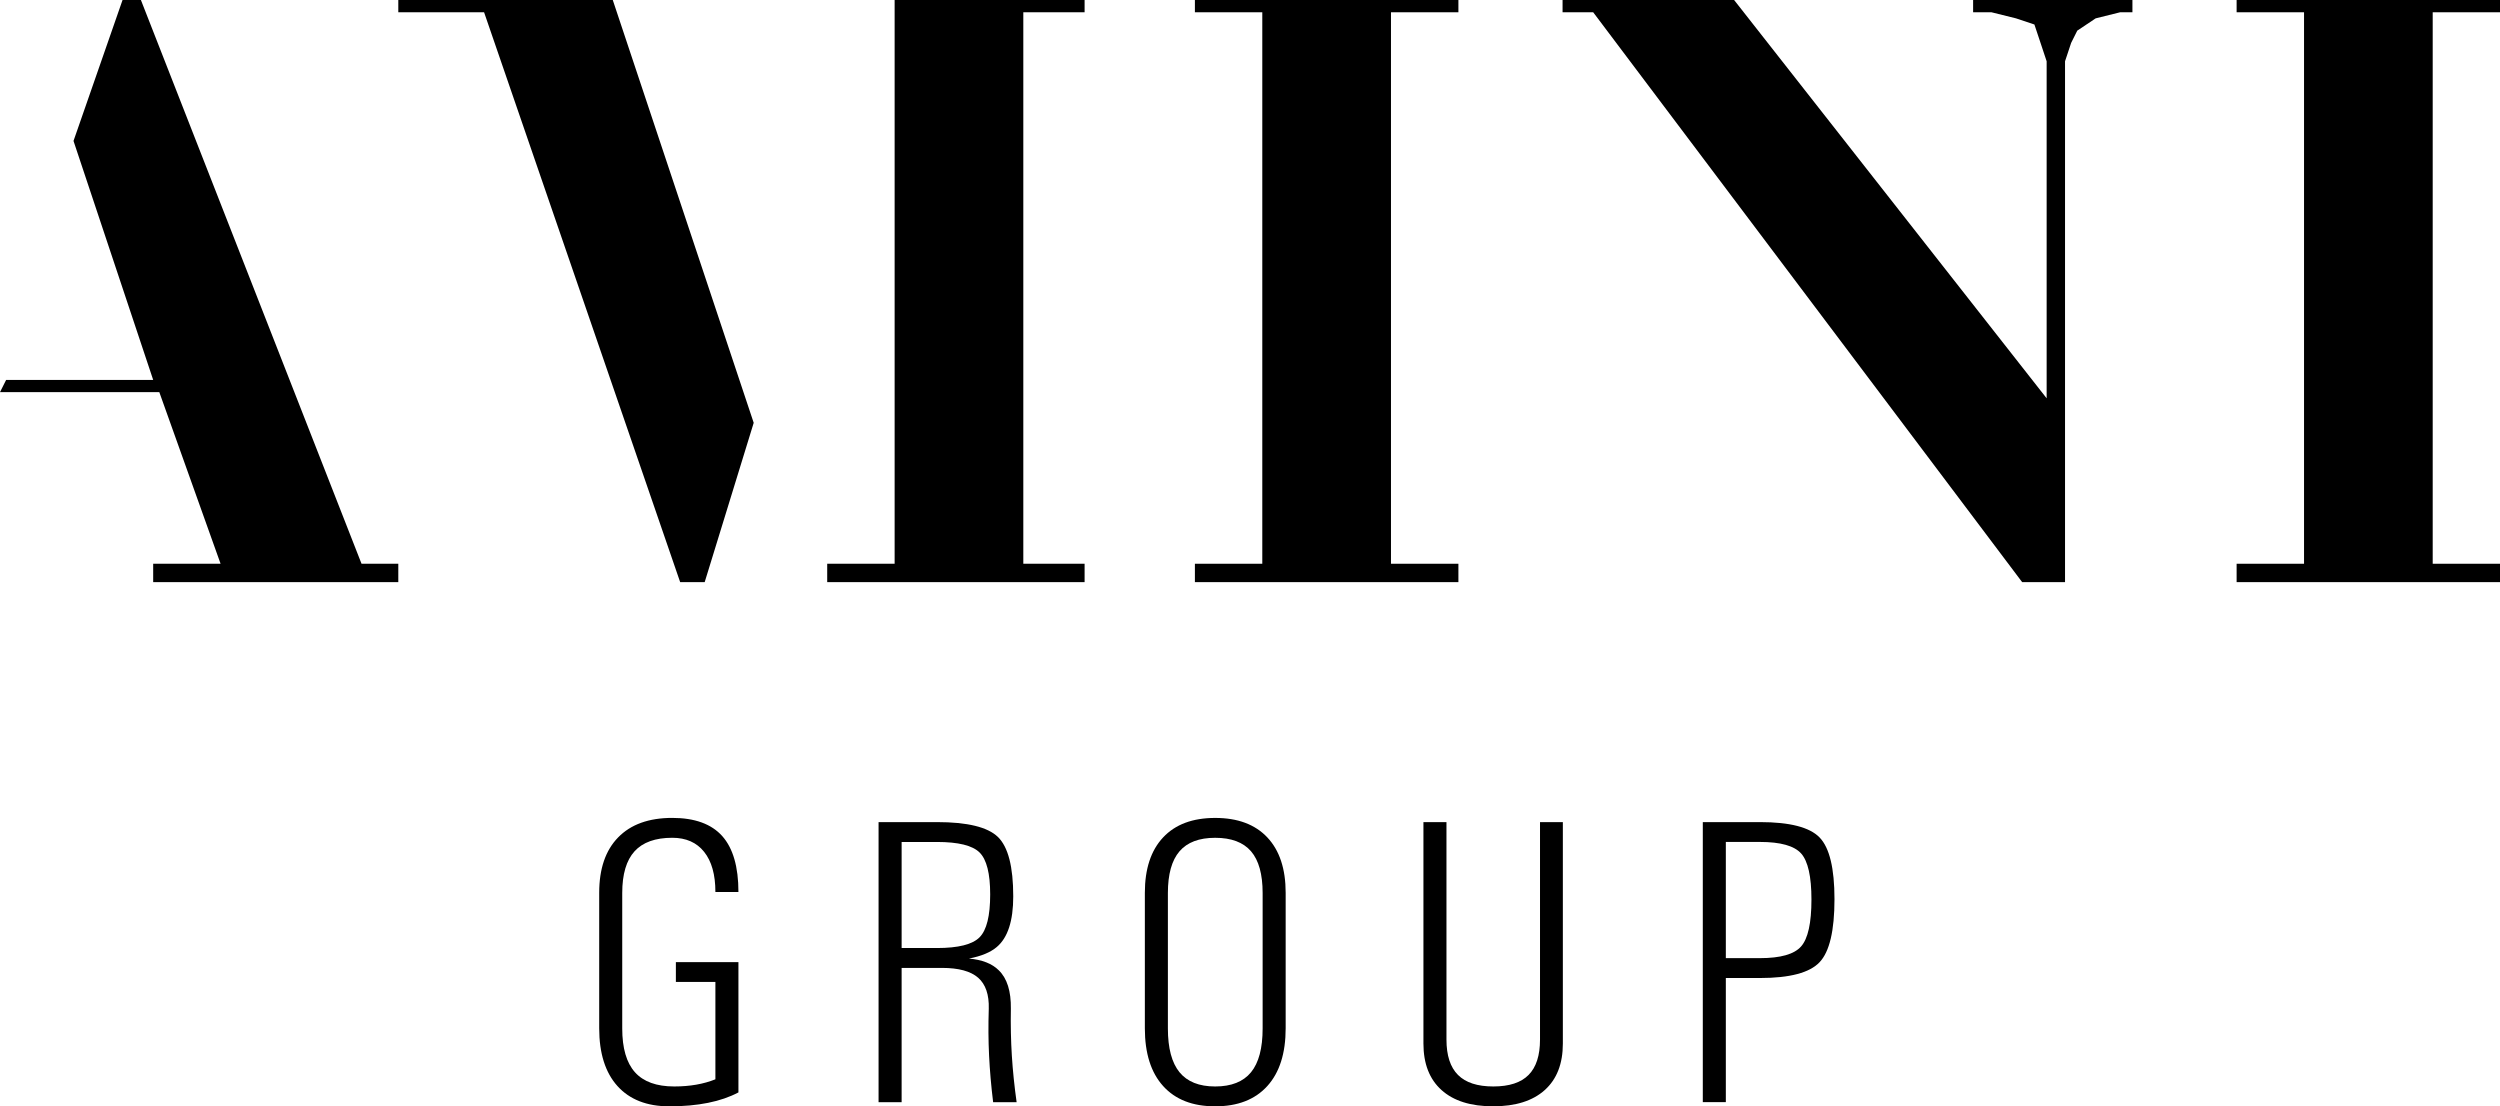
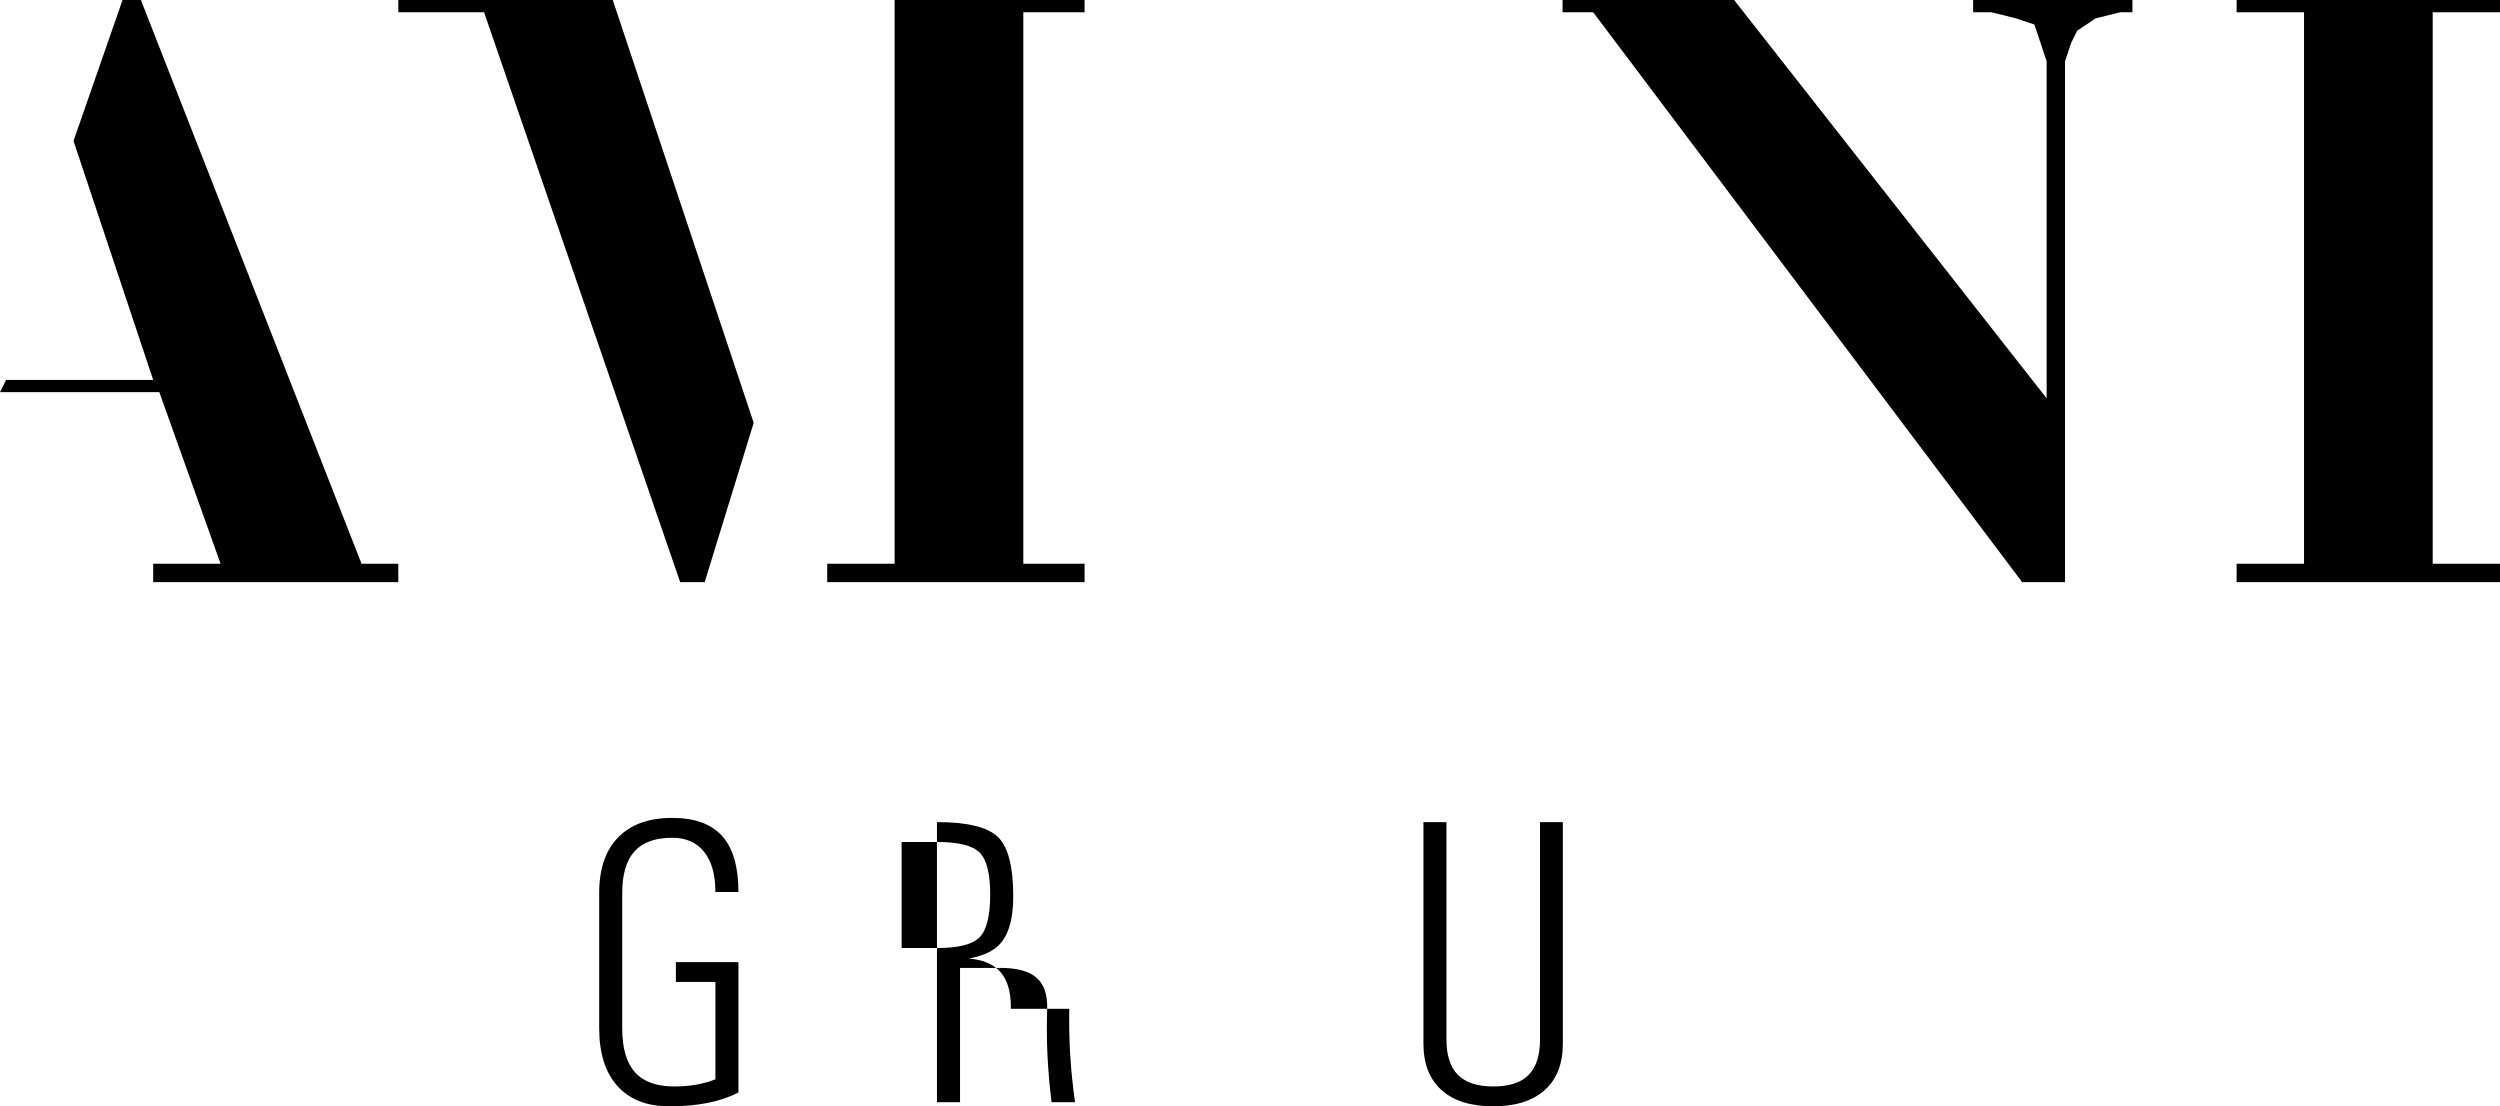
<svg xmlns="http://www.w3.org/2000/svg" id="Ebene_1" data-name="Ebene 1" viewBox="0 0 104.306 46.159">
  <polygon points="5.113 0 3.067 5.88 6.391 15.851 .256 15.851 0 16.362 6.647 16.362 9.203 23.521 6.391 23.521 6.391 24.288 16.618 24.288 16.618 23.521 15.084 23.521 5.879 0 5.113 0" />
  <path d="M16.618,0v.512h3.579l8.181,23.776h1.023l2.045-6.647L25.566,0h-8.948ZM37.326,0v23.521h-2.813v.767h10.739v-.767h-2.557V.512h2.557v-.512h-7.926Z" />
-   <polygon points="49.854 0 49.854 .512 52.666 .512 52.666 23.521 49.854 23.521 49.854 24.288 60.848 24.288 60.848 23.521 58.035 23.521 58.035 .512 60.848 .512 60.848 0 49.854 0" />
  <polygon points="82.323 0 82.323 .512 83.089 .512 84.113 .766 84.88 1.022 85.136 1.79 85.391 2.557 85.391 16.618 72.351 0 65.194 0 65.194 .512 66.472 .512 84.369 24.288 86.158 24.288 86.158 2.557 86.413 1.79 86.669 1.278 87.436 .766 88.458 .512 88.97 .512 88.97 0 82.323 0" />
  <polygon points="93.317 0 93.317 .512 96.13 .512 96.13 23.521 93.317 23.521 93.317 24.288 104.306 24.288 104.306 23.521 101.498 23.521 101.498 .512 104.306 .512 104.306 0 93.317 0" />
  <path d="M26.475,35.518c.342-.376.868-.564,1.574-.564.575,0,1.018.197,1.33.589.313.392.469.95.469,1.674h.961c0-1.05-.225-1.828-.675-2.333-.451-.505-1.146-.759-2.085-.759-.977,0-1.73.271-2.258.813-.528.541-.791,1.311-.791,2.311v5.652c0,1.044.254,1.848.762,2.412.508.563,1.229.846,2.163.846,1.193,0,2.155-.194,2.884-.581v-5.436h-2.61v.828h1.649v4.061c-.493.199-1.064.299-1.716.299-.74,0-1.287-.198-1.64-.593-.354-.395-.531-1.004-.531-1.827v-5.652c0-.784.172-1.364.514-1.74" />
-   <path d="M42.176,42.089c.01-.734-.157-1.27-.506-1.607-.276-.276-.69-.439-1.243-.489.514-.099.901-.26,1.16-.481.459-.386.688-1.09.688-2.112,0-1.238-.212-2.064-.638-2.478-.425-.415-1.273-.622-2.544-.622h-2.437v11.685h.962v-5.602h1.682c.696,0,1.199.137,1.511.41.312.274.46.706.443,1.296-.022.68-.018,1.33.013,1.953.03.621.086,1.269.169,1.943h.98c-.094-.669-.16-1.314-.199-1.935-.039-.622-.053-1.276-.041-1.961M39.093,39.554h-1.475v-4.425h1.475c.89,0,1.482.146,1.777.439.296.293.443.876.443,1.749,0,.895-.147,1.491-.443,1.789-.295.299-.887.448-1.777.448" />
-   <path d="M50.7,34.126c-.939,0-1.663.27-2.171.812-.509.542-.763,1.313-.763,2.313v5.651c0,1.044.254,1.848.763,2.411.508.564,1.232.846,2.171.846s1.664-.282,2.175-.846c.511-.563.766-1.367.766-2.411v-5.651c0-1-.255-1.771-.766-2.313s-1.236-.812-2.175-.812M52.68,42.91c0,.823-.161,1.432-.484,1.827-.324.395-.822.593-1.496.593-.669,0-1.164-.198-1.488-.593-.323-.395-.485-1.004-.485-1.827v-5.652c0-.784.162-1.364.485-1.74.324-.376.819-.563,1.488-.563.674,0,1.172.187,1.496.563.323.376.484.956.484,1.74v5.652Z" />
+   <path d="M42.176,42.089c.01-.734-.157-1.27-.506-1.607-.276-.276-.69-.439-1.243-.489.514-.099.901-.26,1.16-.481.459-.386.688-1.09.688-2.112,0-1.238-.212-2.064-.638-2.478-.425-.415-1.273-.622-2.544-.622v11.685h.962v-5.602h1.682c.696,0,1.199.137,1.511.41.312.274.46.706.443,1.296-.022.68-.018,1.33.013,1.953.03.621.086,1.269.169,1.943h.98c-.094-.669-.16-1.314-.199-1.935-.039-.622-.053-1.276-.041-1.961M39.093,39.554h-1.475v-4.425h1.475c.89,0,1.482.146,1.777.439.296.293.443.876.443,1.749,0,.895-.147,1.491-.443,1.789-.295.299-.887.448-1.777.448" />
  <path d="M64.253,34.3v9.074c0,.663-.159,1.155-.477,1.475-.317.321-.807.481-1.471.481s-1.154-.16-1.474-.481c-.321-.32-.481-.812-.481-1.475v-9.074h-.961v9.24c0,.84.251,1.486.754,1.939.502.453,1.221.679,2.154.679s1.652-.226,2.155-.679c.503-.453.754-1.099.754-1.939v-9.24h-.953Z" />
-   <path d="M75.918,34.942c-.414-.428-1.243-.642-2.487-.642h-2.386v11.684h.961v-5.179h1.425c1.244,0,2.073-.22,2.487-.66.414-.438.621-1.315.621-2.63,0-1.287-.207-2.145-.621-2.573M75.147,39.487c-.288.327-.859.489-1.716.489h-1.425v-4.848h1.425c.857,0,1.428.161,1.716.48.287.322.431.962.431,1.923,0,.978-.144,1.63-.431,1.956" />
</svg>